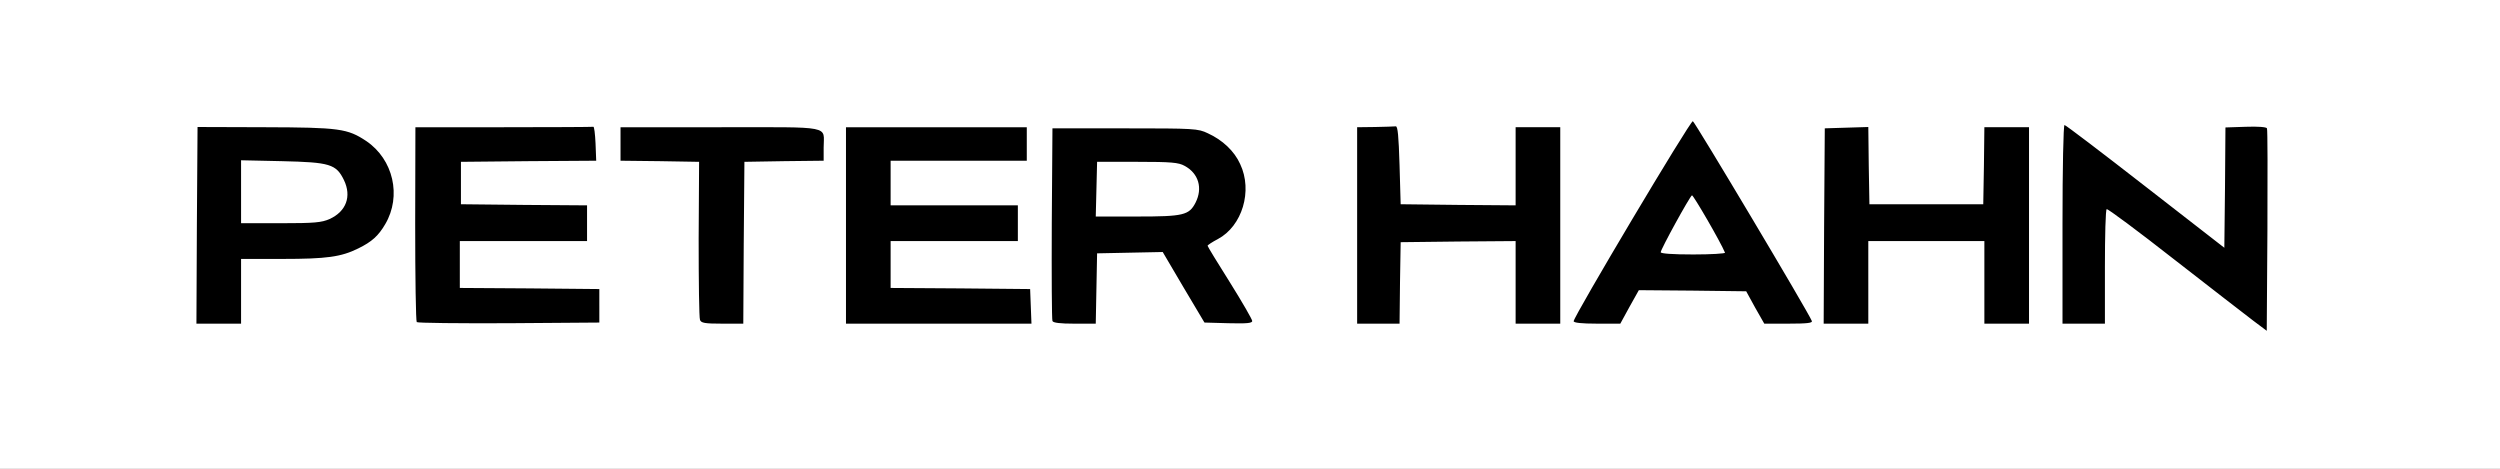
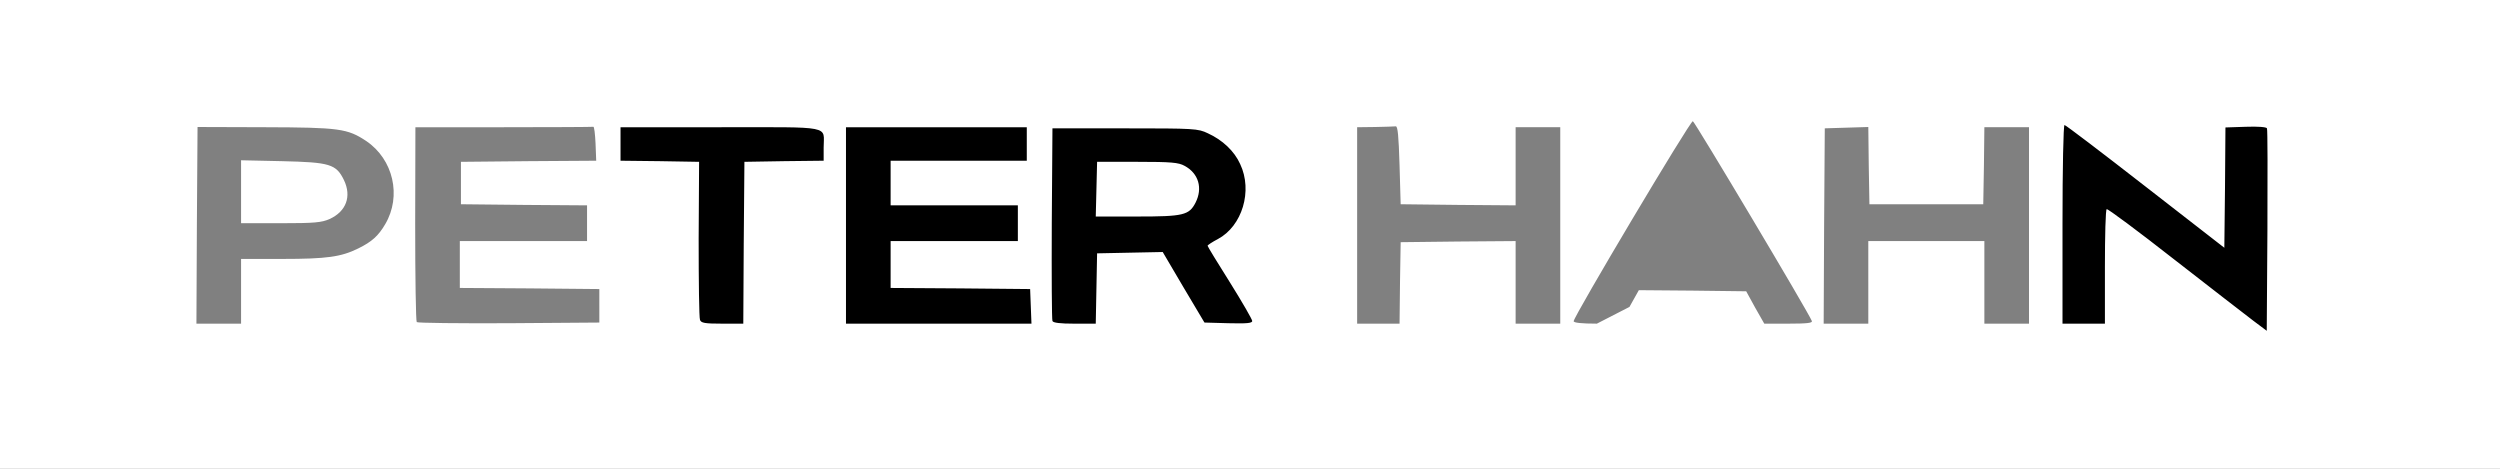
<svg xmlns="http://www.w3.org/2000/svg" version="1.0" width="560px" height="105px" viewBox="0 0 560 105" preserveAspectRatio="xMidYMid meet">
  <rect x="0" y="0" width="560" height="105" fill="#808080" stroke="none" />
  <g fill="#000000">
    <path d="M503.15 73.30 c-1.60 -1.20 -8.95 -6.95 -16.40 -12.75 l-13.50 -10.50 -0.15 11.95 -0.10 12 -6.25 0 -6.25 0 0 -23.75 0 -23.75 1.95 0 c1.80 0 3.30 1.05 18 12.50 8.85 6.90 16.20 12.50 16.30 12.50 0.15 0 0.25 -5.50 0.25 -12.20 l0 -12.15 5.85 -0.30 c3.25 -0.15 6.05 -0.15 6.25 -0.05 0.20 0.15 0.40 11.15 0.40 24.50 l0 24.20 -1.70 0 c-1.25 0 -2.50 -0.60 -4.65 -2.20z" />
-     <path d="M42.60 50.40 l0.15 -23.60 16.70 0.15 c18.30 0.15 19.95 0.35 24.10 3.15 3.25 2.20 5.35 5.50 6 9.45 1.30 8.05 -1.55 14.60 -7.65 17.55 -4.05 1.95 -7.15 2.40 -17.15 2.40 l-9.25 0 0 7.25 0 7.25 -6.50 0 -6.50 0 0.10 -23.60z m29.70 -2.85 c3.45 -1.60 4.45 -3.85 2.90 -6.55 -1.55 -2.55 -3.65 -3.15 -12.05 -3.40 l-7.65 -0.20 0 5.55 0 5.55 7.40 0 c6.10 0 7.70 -0.20 9.40 -0.95z" />
-     <path d="M91.85 73.65 c-0.20 -0.15 -0.35 -10.75 -0.35 -23.50 l0 -23.15 19.75 -0.10 c10.85 -0.05 20.60 -0.10 21.65 -0.15 l1.85 0 0.15 5.35 0.15 5.40 -15.15 0.10 -15.15 0.15 0 3.25 0 3.25 14.15 0.15 14.10 0.10 0 5.50 0 5.50 -14.25 0 -14.25 0 0 3.75 0 3.75 15.65 0.10 15.60 0.15 0 5.25 0 5.25 -21.80 0.15 c-11.95 0.05 -21.95 -0.05 -22.10 -0.25z" />
    <path d="M155.30 73.20 c-0.15 -0.45 -0.30 -8.65 -0.30 -18.25 l0 -17.45 -8.75 0 -8.75 0 0 -5.25 0 -5.25 23.95 0 c21.35 0 24 0.10 24.25 0.80 0.15 0.45 0.30 2.80 0.30 5.25 l0 4.45 -8.85 0.10 -8.90 0.15 -0.15 18.15 -0.10 18.10 -6.20 0 c-5.20 0 -6.25 -0.15 -6.50 -0.80z" />
    <path d="M188 50.50 l0 -23.50 21.75 0 21.75 0 0 5.25 0 5.25 -15.25 0 -15.25 0 0 3.50 0 3.50 14.25 0 14.25 0 0 5.50 0 5.50 -14.25 0 -14.25 0 0 3.75 0 3.75 15.65 0.10 15.60 0.15 0.15 5.40 0.15 5.35 -22.30 0 -22.25 0 0 -23.50z" />
    <path d="M234.25 73.40 c-0.15 -0.35 -0.20 -10.90 -0.15 -23.40 l0.15 -22.75 17.75 0 c17.10 0 17.85 0.05 20.05 1.10 3.30 1.50 5.95 4 7.25 6.90 0.95 2 1.20 3.35 1.20 6.80 0 2.35 -0.25 5.05 -0.60 6 -0.90 2.70 -3.15 5.65 -5.05 6.65 l-1.70 0.95 4.40 7.05 c3.85 6 4.45 7.30 4.45 9.15 l0 2.20 -6.85 -0.15 -6.85 -0.15 -4.70 -7.90 -4.65 -7.90 -5.85 0.15 -5.85 0.15 -0.15 7.90 -0.15 7.85 -6.25 0 c-4.50 0 -6.30 -0.15 -6.45 -0.60z m30.05 -27.35 c0.85 -0.50 1.80 -1.65 2.15 -2.50 0.60 -1.30 0.55 -1.70 -0.15 -2.80 -1.65 -2.50 -3.40 -2.95 -11.55 -3 l-7.50 0 -0.15 4.65 -0.15 4.60 7.90 0 c6.85 0 8.10 -0.15 9.45 -0.95z" />
-     <path d="M302.50 50.50 l0 -23.50 4 -0.10 c2.20 -0.05 4.95 -0.10 6.15 -0.15 l2.10 0 0.25 8.75 0.25 8.75 11.40 0.15 11.35 0.10 0 -8.75 0 -8.75 6.50 0 6.50 0 0.10 21.25 0.15 21.25 12.95 -22.05 12.95 -22 2.05 0.15 2 0.15 12.75 21.75 12.80 21.70 0.25 -20.95 0.25 -21 6.35 -0.15 6.40 -0.15 0.10 8.65 0.15 8.65 11.25 0 11.25 0 0.15 -8.60 0.10 -8.65 6.50 0 6.50 0 0 23.50 0 23.50 -6.50 0 -6.50 0 0 -9.25 0 -9.25 -11.50 0 -11.50 0 0 9.25 0 9.25 -13.15 0 -13.15 0 -2.05 -3.60 -2 -3.65 -10.55 -0.15 -10.50 -0.10 -2.10 3.75 -2.05 3.75 -13.25 0 -13.20 0 0 -9.25 0 -9.25 -11.35 0.10 -11.40 0.15 -0.15 9.15 -0.10 9.10 -6.25 0 -6.25 0 0 -23.50z m78.90 1.05 c-1.20 -2.20 -2.30 -3.85 -2.45 -3.65 -0.20 0.20 -1.25 2 -2.35 4 l-2.05 3.60 4.50 0 4.50 0 -2.15 -3.95z" />
  </g>
  <g fill="#ffffff">
-     <path d="M0 52.50 l0 -52.50 280 0 280 0 0 52.50 0 52.50 -280 0 -280 0 0 -52.50z m507.80 -23.75 c-0.10 -0.30 -2 -0.45 -4.75 -0.35 l-4.55 0.15 -0.10 13.50 -0.15 13.45 -17.70 -13.75 c-9.70 -7.55 -17.85 -13.75 -18.10 -13.75 -0.25 0 -0.45 9.65 -0.45 22.25 l0 22.25 4.75 0 4.75 0 0 -12.70 c0 -7 0.15 -12.85 0.40 -12.95 0.20 -0.15 7 4.90 15.10 11.25 8.10 6.30 16.10 12.50 17.75 13.75 l3 2.25 0.15 -22.40 c0.05 -12.35 0.05 -22.65 -0.10 -22.95z m-453.80 36.50 l0 -7.25 9.25 0 c9.95 0 13.15 -0.45 17 -2.35 3.05 -1.50 4.50 -2.80 6.05 -5.45 3.70 -6.30 1.80 -14.50 -4.25 -18.60 -4.20 -2.80 -6.05 -3.05 -22.70 -3.10 l-15.10 -0.05 -0.15 22 -0.10 22.05 5 0 5 0 0 -7.25z m80.25 3.25 l0 -3.75 -15.60 -0.15 -15.65 -0.10 0 -5.25 0 -5.25 14.25 0 14.25 0 0 -4 0 -4 -14.10 -0.10 -14.15 -0.15 0 -4.75 0 -4.75 15.15 -0.15 15.15 -0.10 -0.15 -3.90 c-0.10 -2.10 -0.30 -3.80 -0.50 -3.70 -0.25 0.05 -9.25 0.10 -20.10 0.10 l-19.75 0 -0.05 21.65 c0 11.90 0.15 21.80 0.35 22 0.15 0.20 9.45 0.30 20.60 0.25 l20.30 -0.15 0 -3.75z m32.35 -14.10 l0.15 -18.15 8.90 -0.15 8.85 -0.10 0 -2.95 c0 -5 2.35 -4.55 -23.05 -4.55 l-22.45 0 0 3.75 0 3.75 8.80 0.10 8.80 0.15 -0.10 17.30 c0 9.50 0.10 17.65 0.30 18.10 0.25 0.70 1.05 0.85 5 0.85 l4.70 0 0.10 -18.10z m64.30 14.25 l-0.15 -3.90 -15.60 -0.15 -15.65 -0.10 0 -5.25 0 -5.25 14.25 0 14.25 0 0 -4 0 -4 -14.25 0 -14.25 0 0 -5 0 -5 15.25 0 15.25 0 0 -3.75 0 -3.75 -20.25 0 -20.25 0 0 22 0 22 20.75 0 20.80 0 -0.15 -3.85z m14.70 -4 l0.15 -7.90 7.35 -0.15 7.35 -0.15 4.65 7.90 4.70 7.90 5.35 0.15 c4.10 0.10 5.35 0 5.35 -0.50 0 -0.35 -2.25 -4.25 -5 -8.65 -2.75 -4.35 -5 -8.05 -5 -8.20 0 -0.15 1.05 -0.85 2.30 -1.50 5.45 -2.90 7.85 -10.80 5 -16.80 -1.30 -2.90 -3.95 -5.40 -7.25 -6.90 -2.20 -1.05 -2.95 -1.10 -18.55 -1.10 l-16.25 0 -0.15 21.25 c-0.05 11.70 0 21.55 0.15 21.90 0.15 0.40 1.65 0.60 4.95 0.60 l4.75 0 0.15 -7.85z m68 -1.25 l0.15 -9.15 12.90 -0.15 12.85 -0.10 0 9.25 0 9.25 5 0 5 0 0 -22 0 -22 -5 0 -5 0 0 8.75 0 8.75 -12.85 -0.10 -12.90 -0.15 -0.25 -8.75 c-0.20 -6.55 -0.40 -8.75 -0.85 -8.70 -0.35 0.05 -2.45 0.10 -4.65 0.15 l-4 0.05 0 22 0 22 4.75 0 4.75 0 0.10 -9.10z m51.40 5.35 l2.10 -3.75 12 0.10 12.05 0.15 2 3.65 2.05 3.60 5.45 0 c4.15 0 5.40 -0.15 5.20 -0.60 -0.70 -1.85 -26.20 -44.60 -26.65 -44.75 -0.55 -0.20 -26.70 43.75 -26.70 44.80 0 0.35 1.75 0.55 5.20 0.55 l5.25 0 2.05 -3.75z m53.50 -5.50 l0 -9.25 13 0 13 0 0 9.25 0 9.25 5 0 5 0 0 -22 0 -22 -5 0 -5 0 -0.10 8.65 -0.15 8.60 -12.75 0 -12.75 0 -0.15 -8.65 -0.10 -8.65 -4.90 0.15 -4.85 0.15 -0.15 21.90 -0.10 21.85 5 0 5 0 0 -9.25z" />
+     <path d="M0 52.50 l0 -52.50 280 0 280 0 0 52.50 0 52.50 -280 0 -280 0 0 -52.50z m507.80 -23.75 c-0.10 -0.30 -2 -0.45 -4.75 -0.35 l-4.55 0.15 -0.10 13.50 -0.15 13.45 -17.70 -13.75 c-9.70 -7.55 -17.85 -13.75 -18.10 -13.75 -0.25 0 -0.45 9.65 -0.45 22.25 l0 22.25 4.75 0 4.75 0 0 -12.70 c0 -7 0.15 -12.85 0.40 -12.95 0.20 -0.15 7 4.90 15.10 11.25 8.10 6.30 16.10 12.50 17.75 13.75 l3 2.25 0.15 -22.40 c0.05 -12.35 0.05 -22.65 -0.10 -22.95z m-453.80 36.50 l0 -7.25 9.25 0 c9.95 0 13.15 -0.45 17 -2.35 3.05 -1.50 4.50 -2.80 6.05 -5.45 3.70 -6.30 1.80 -14.50 -4.25 -18.60 -4.20 -2.80 -6.05 -3.05 -22.70 -3.10 l-15.10 -0.05 -0.15 22 -0.10 22.05 5 0 5 0 0 -7.25z m80.25 3.25 l0 -3.75 -15.60 -0.15 -15.65 -0.10 0 -5.25 0 -5.25 14.25 0 14.25 0 0 -4 0 -4 -14.10 -0.10 -14.15 -0.15 0 -4.75 0 -4.75 15.15 -0.15 15.15 -0.10 -0.15 -3.90 c-0.10 -2.10 -0.30 -3.80 -0.50 -3.70 -0.25 0.05 -9.25 0.10 -20.10 0.10 l-19.75 0 -0.05 21.65 c0 11.90 0.15 21.80 0.35 22 0.15 0.20 9.45 0.30 20.60 0.25 l20.30 -0.15 0 -3.75z m32.35 -14.10 l0.15 -18.15 8.90 -0.15 8.85 -0.10 0 -2.95 c0 -5 2.35 -4.55 -23.05 -4.55 l-22.45 0 0 3.75 0 3.75 8.80 0.10 8.80 0.15 -0.10 17.30 c0 9.50 0.10 17.65 0.30 18.10 0.25 0.70 1.05 0.85 5 0.85 l4.70 0 0.10 -18.10z m64.30 14.25 l-0.15 -3.90 -15.60 -0.15 -15.65 -0.10 0 -5.25 0 -5.25 14.25 0 14.25 0 0 -4 0 -4 -14.25 0 -14.25 0 0 -5 0 -5 15.25 0 15.25 0 0 -3.75 0 -3.75 -20.25 0 -20.25 0 0 22 0 22 20.75 0 20.80 0 -0.15 -3.85z m14.70 -4 l0.15 -7.90 7.35 -0.15 7.35 -0.15 4.65 7.90 4.70 7.90 5.35 0.15 c4.10 0.10 5.35 0 5.35 -0.50 0 -0.35 -2.25 -4.25 -5 -8.65 -2.75 -4.35 -5 -8.05 -5 -8.20 0 -0.15 1.05 -0.85 2.30 -1.50 5.45 -2.90 7.85 -10.80 5 -16.80 -1.30 -2.90 -3.95 -5.40 -7.25 -6.90 -2.20 -1.05 -2.95 -1.10 -18.55 -1.10 l-16.25 0 -0.15 21.25 c-0.05 11.70 0 21.55 0.15 21.90 0.15 0.40 1.65 0.60 4.95 0.60 l4.75 0 0.15 -7.85z m68 -1.25 l0.15 -9.15 12.90 -0.15 12.85 -0.10 0 9.25 0 9.25 5 0 5 0 0 -22 0 -22 -5 0 -5 0 0 8.75 0 8.75 -12.85 -0.10 -12.90 -0.15 -0.25 -8.75 c-0.20 -6.55 -0.40 -8.75 -0.85 -8.70 -0.35 0.05 -2.45 0.10 -4.65 0.15 l-4 0.05 0 22 0 22 4.75 0 4.75 0 0.10 -9.10z m51.40 5.35 l2.10 -3.75 12 0.10 12.05 0.15 2 3.65 2.05 3.60 5.45 0 c4.15 0 5.40 -0.15 5.20 -0.60 -0.70 -1.85 -26.20 -44.60 -26.65 -44.75 -0.55 -0.20 -26.70 43.75 -26.70 44.80 0 0.35 1.75 0.55 5.20 0.55 z m53.50 -5.50 l0 -9.25 13 0 13 0 0 9.25 0 9.25 5 0 5 0 0 -22 0 -22 -5 0 -5 0 -0.10 8.65 -0.15 8.60 -12.75 0 -12.75 0 -0.15 -8.65 -0.10 -8.65 -4.90 0.15 -4.85 0.15 -0.15 21.90 -0.10 21.85 5 0 5 0 0 -9.25z" />
    <path d="M54 42.95 l0 -7.05 9.15 0.20 c10.75 0.25 12.15 0.65 13.90 4.25 1.75 3.65 0.50 7 -3.20 8.70 -1.80 0.80 -3.35 0.95 -10.95 0.95 l-8.90 0 0 -7.05z" />
    <path d="M245.60 42.40 l0.15 -6.15 9 0 c7.65 0 9.25 0.15 10.60 0.90 3.15 1.70 4.10 5 2.45 8.25 -1.45 2.80 -2.70 3.10 -13.05 3.10 l-9.30 0 0.15 -6.10z" />
-     <path d="M372 56.50 c0 -0.65 6.45 -12.40 7 -12.75 0.25 -0.15 6.40 10.40 7.40 12.85 0.10 0.20 -3.10 0.40 -7.10 0.40 -4.75 0 -7.30 -0.20 -7.30 -0.50z" />
  </g>
</svg>